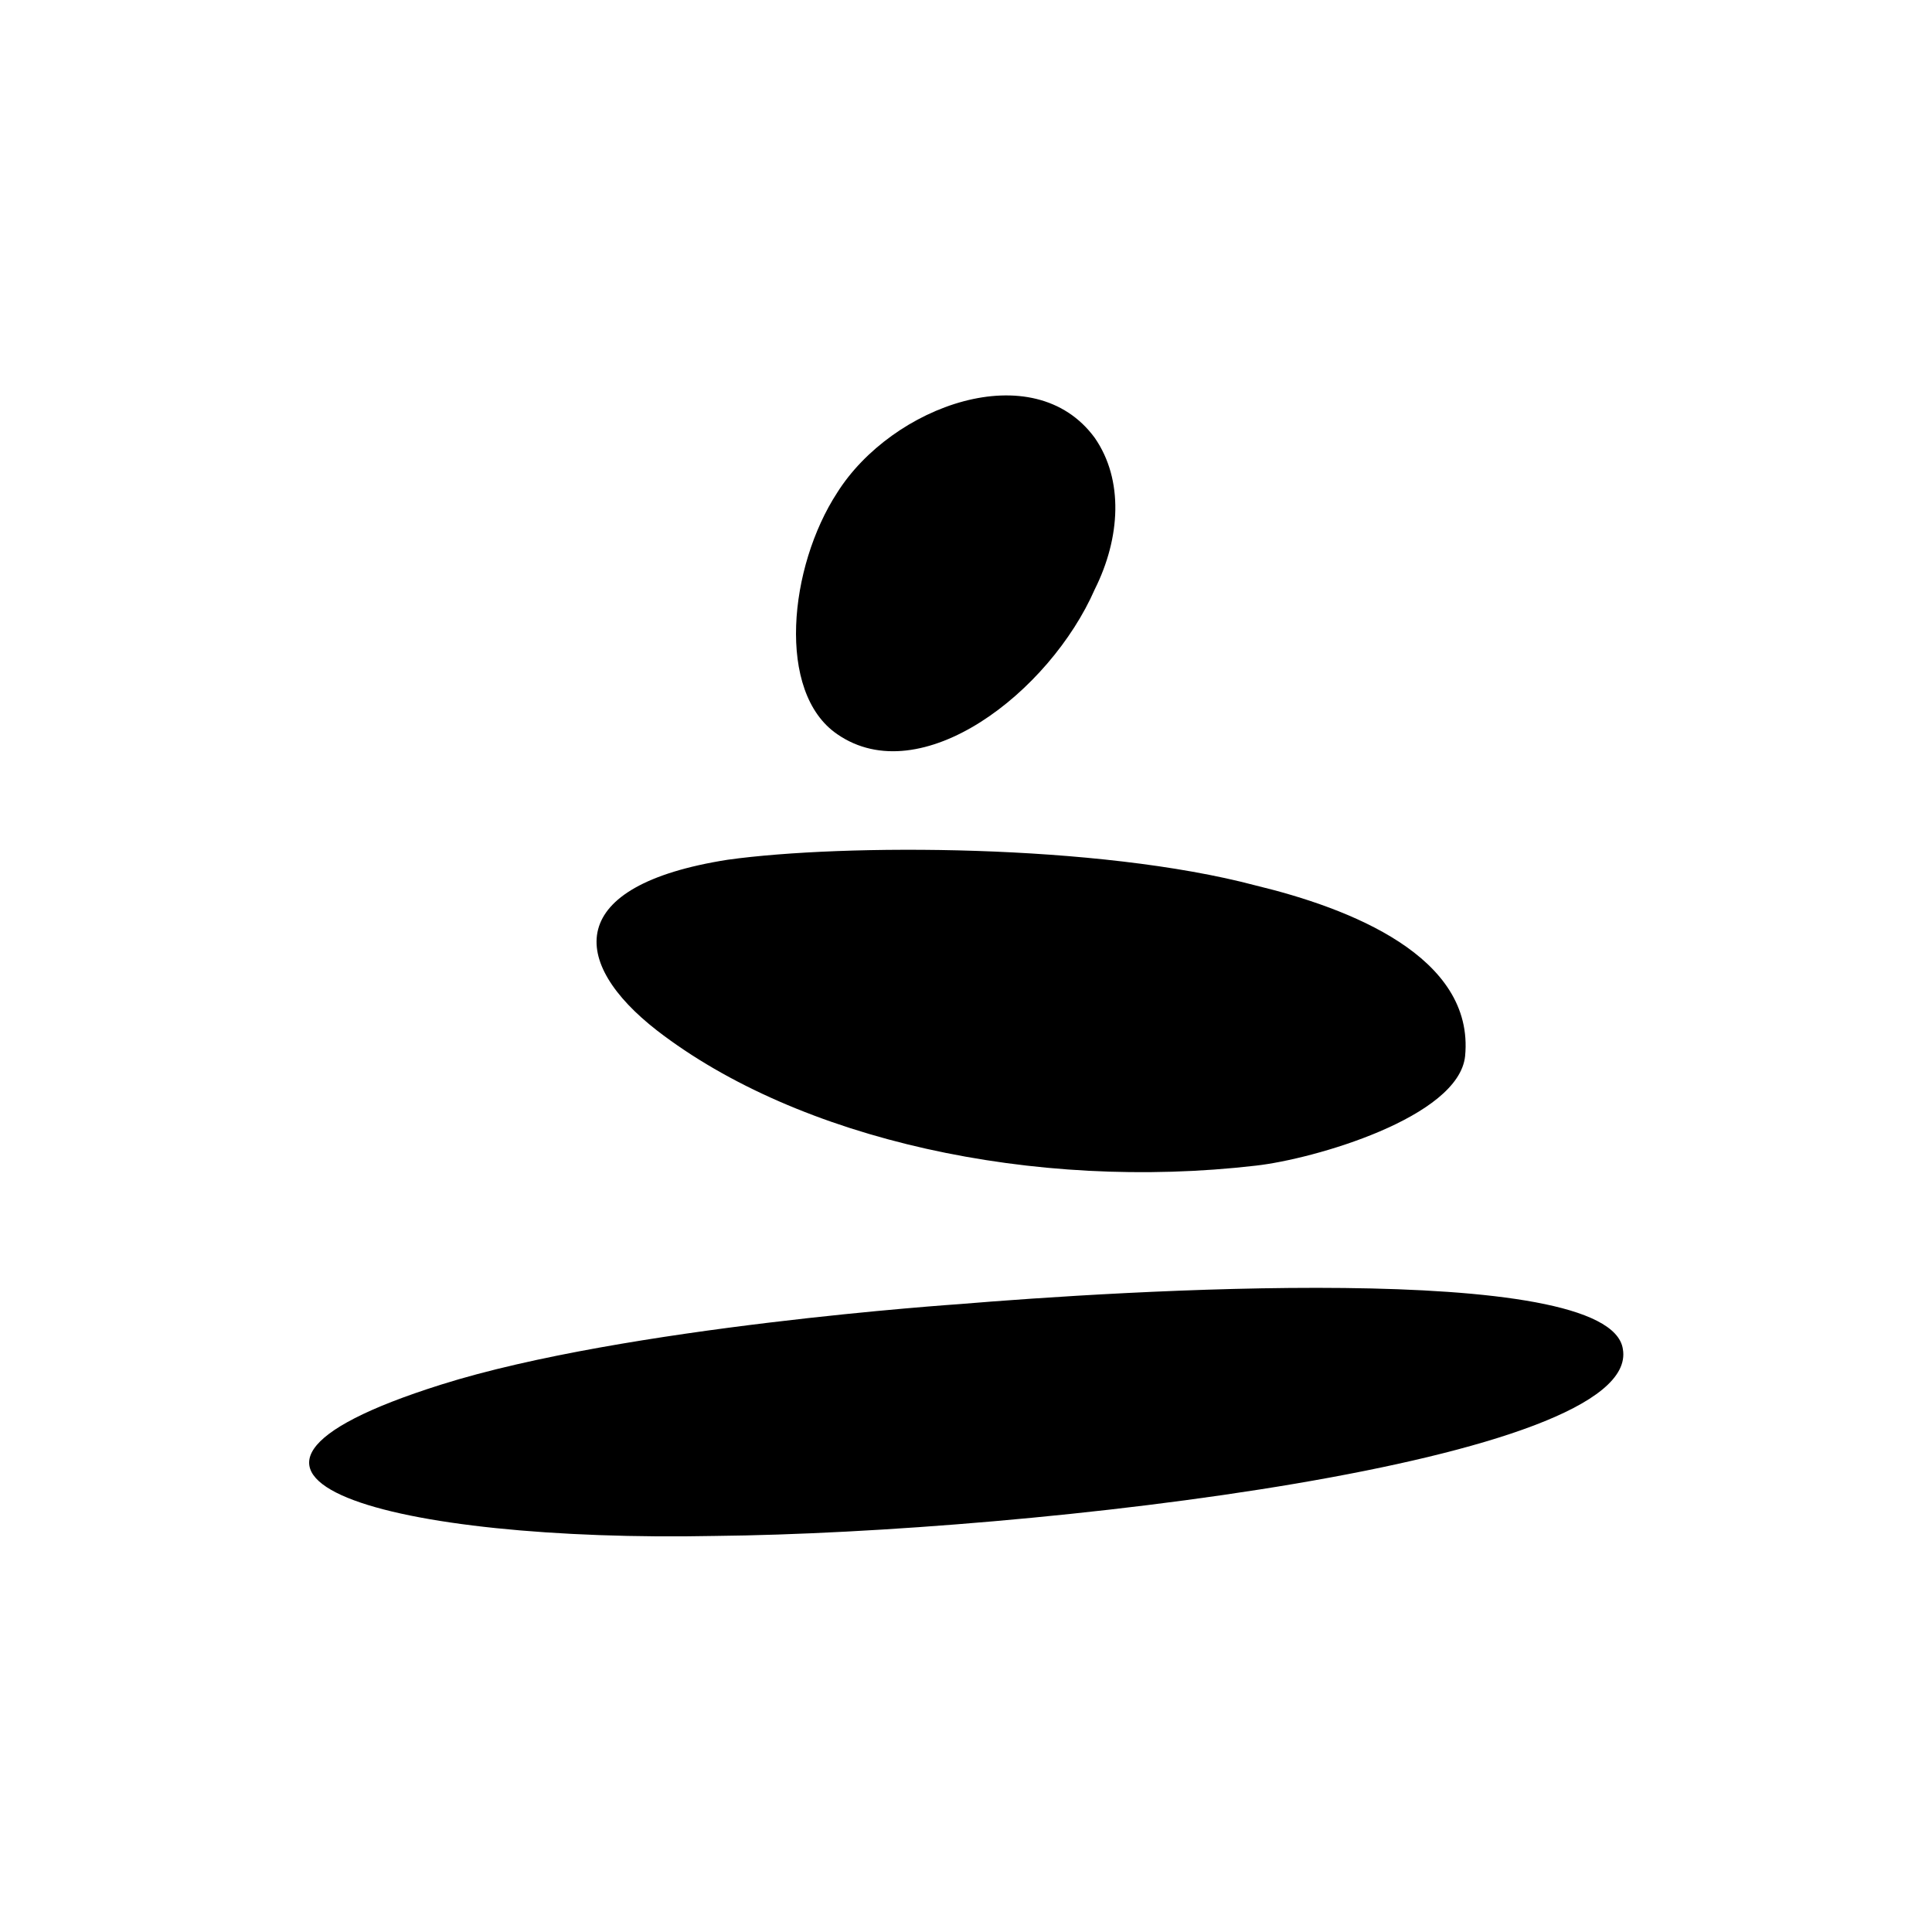
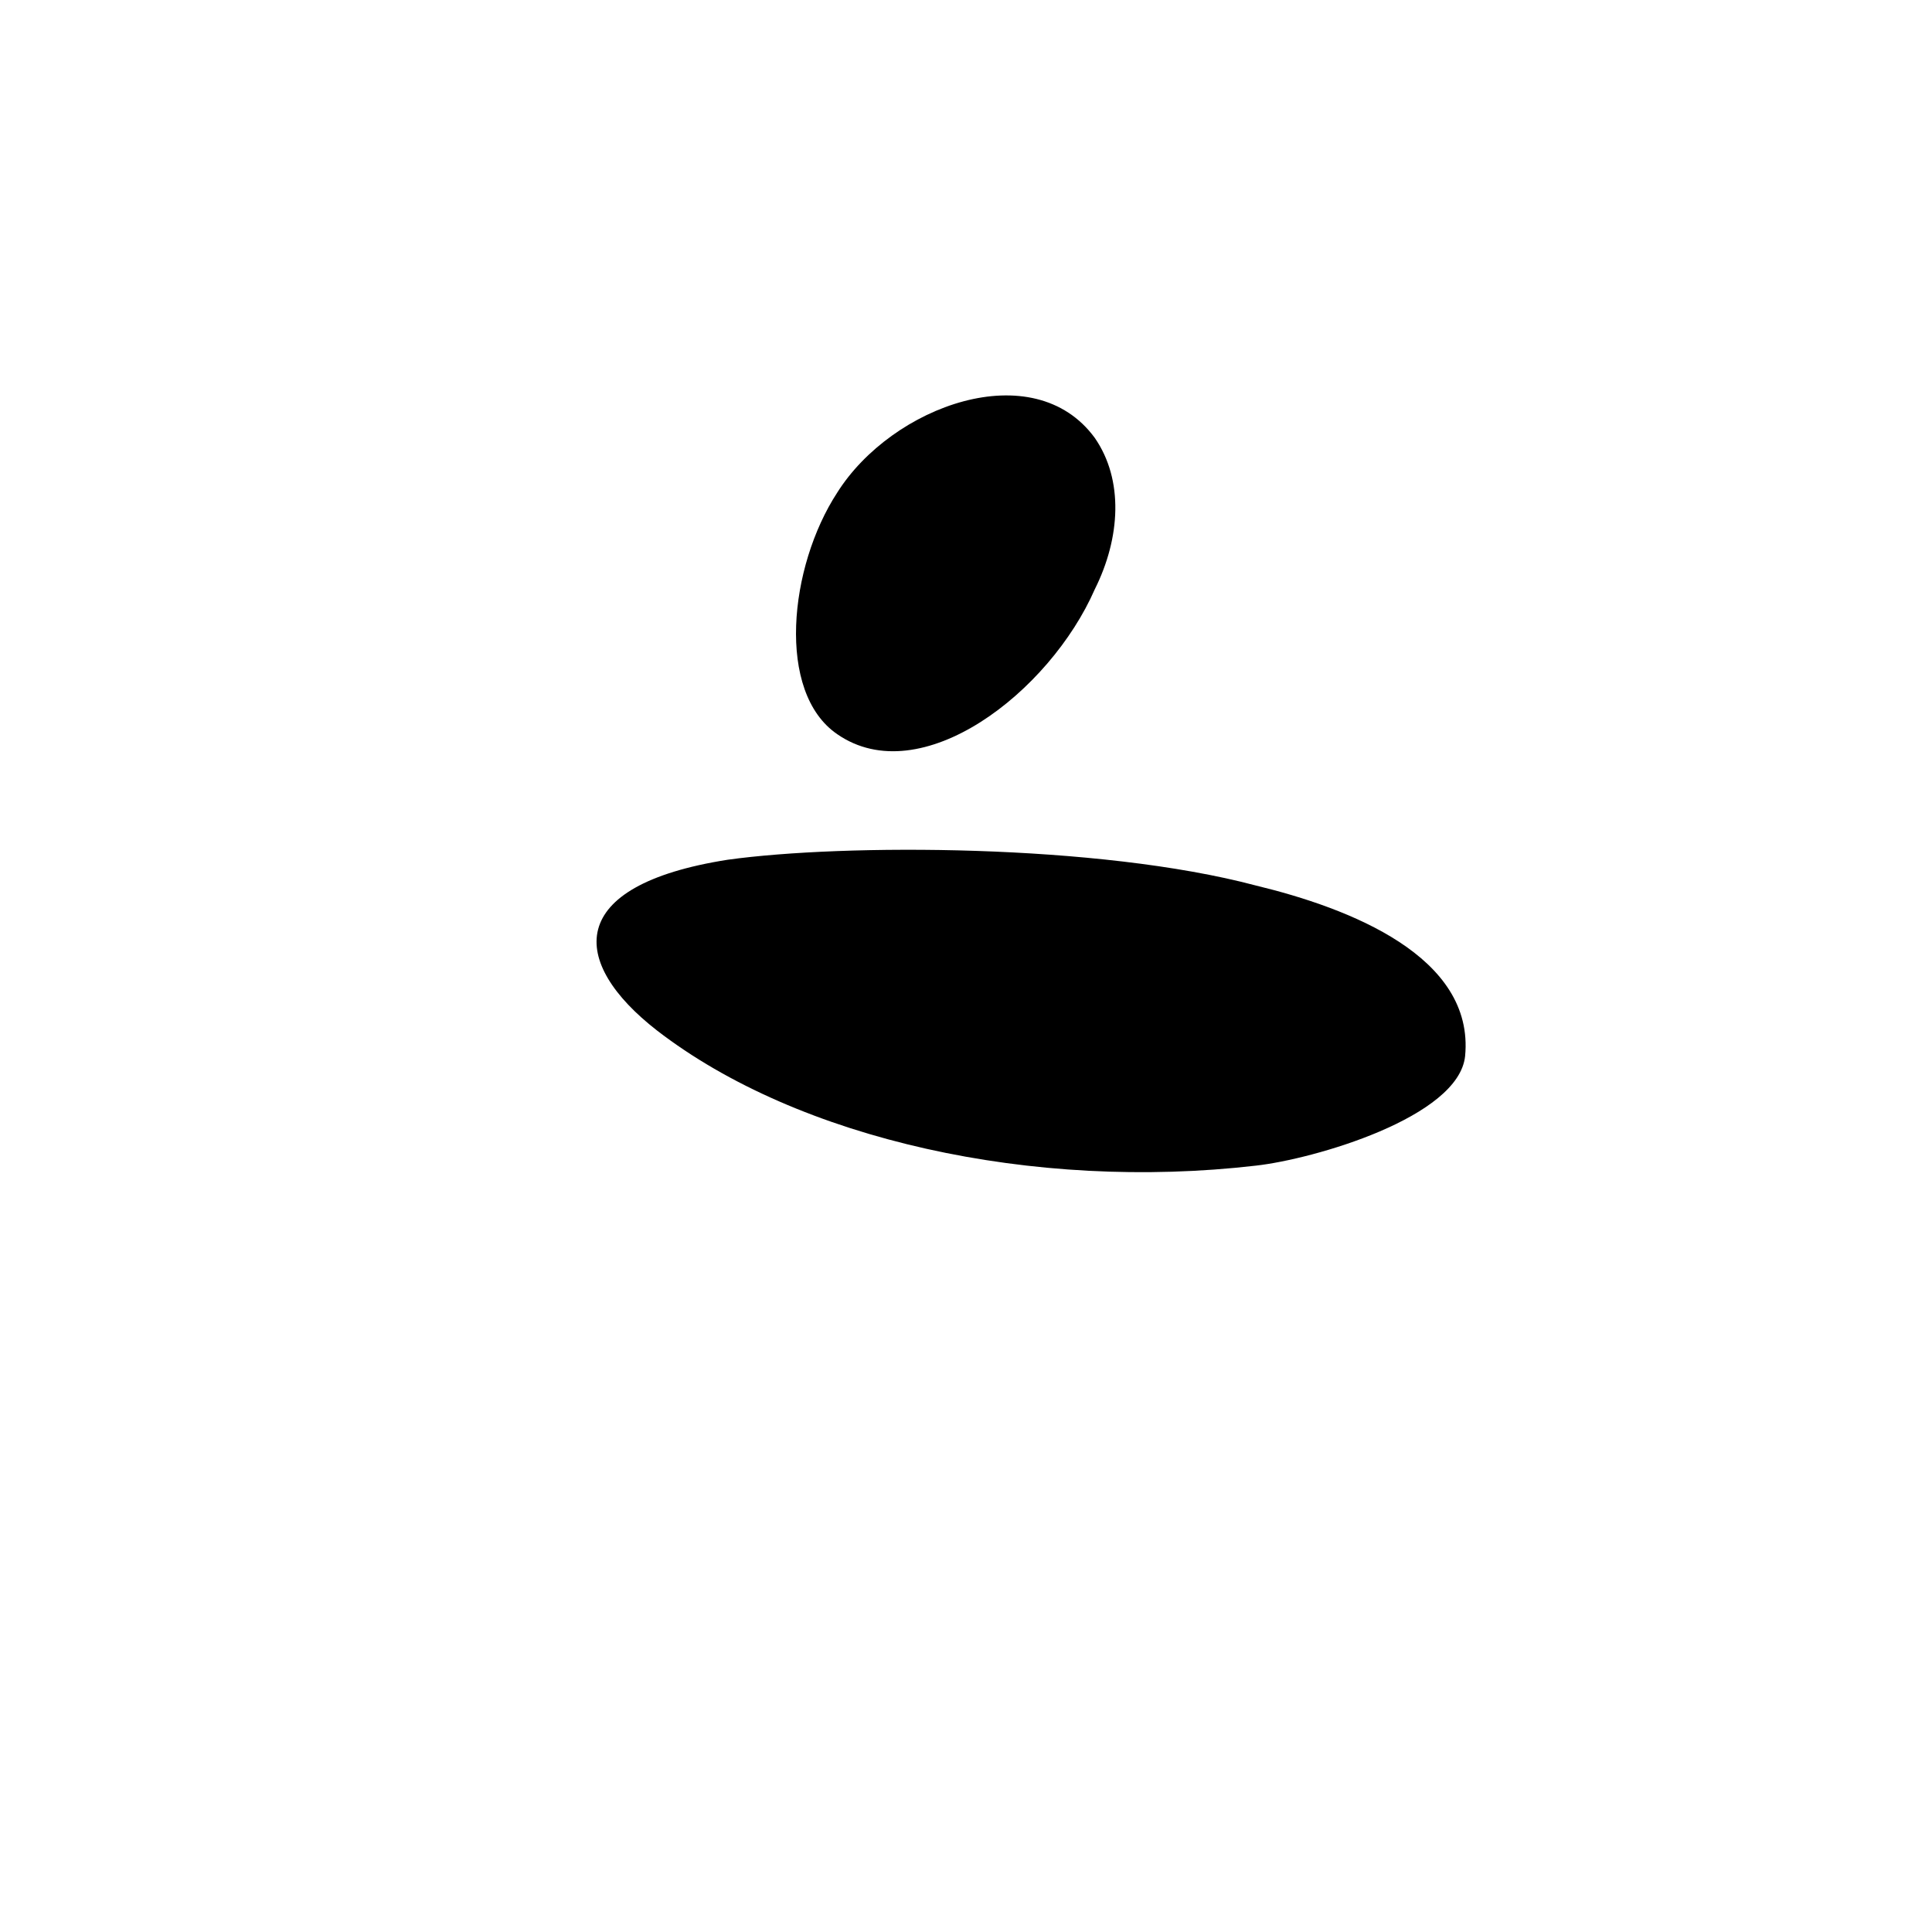
<svg xmlns="http://www.w3.org/2000/svg" id="Layer_1" x="0px" y="0px" viewBox="0 0 60 60" style="enable-background:new 0 0 60 60;" xml:space="preserve">
  <g>
    <path d="M26,22.8c-1.9-1.3-1.5-5.2,0-7.5c1.7-2.7,6.1-4.3,8-1.7c0.9,1.3,0.8,3.1,0,4.7C32.6,21.5,28.6,24.6,26,22.8z" />
-     <path d="M13.7,43c5.7-1.8,16.1-2.5,16.1-2.5c4.8-0.4,20.2-1.4,20.6,1.4c0.6,3.5-18.3,5.7-28.2,5.8C12.3,47.9,4.5,45.9,13.7,43z" />
    <path d="M45.5,32.8c-0.2,1.9-4.7,3.2-6.5,3.4C32.1,37,24.8,35.4,20.4,32c-2.7-2.1-2.9-4.5,2.2-5.3c3.6-0.5,11.5-0.5,16.4,0.8  C41.9,28.2,45.8,29.7,45.5,32.8z" />
  </g>
</svg>